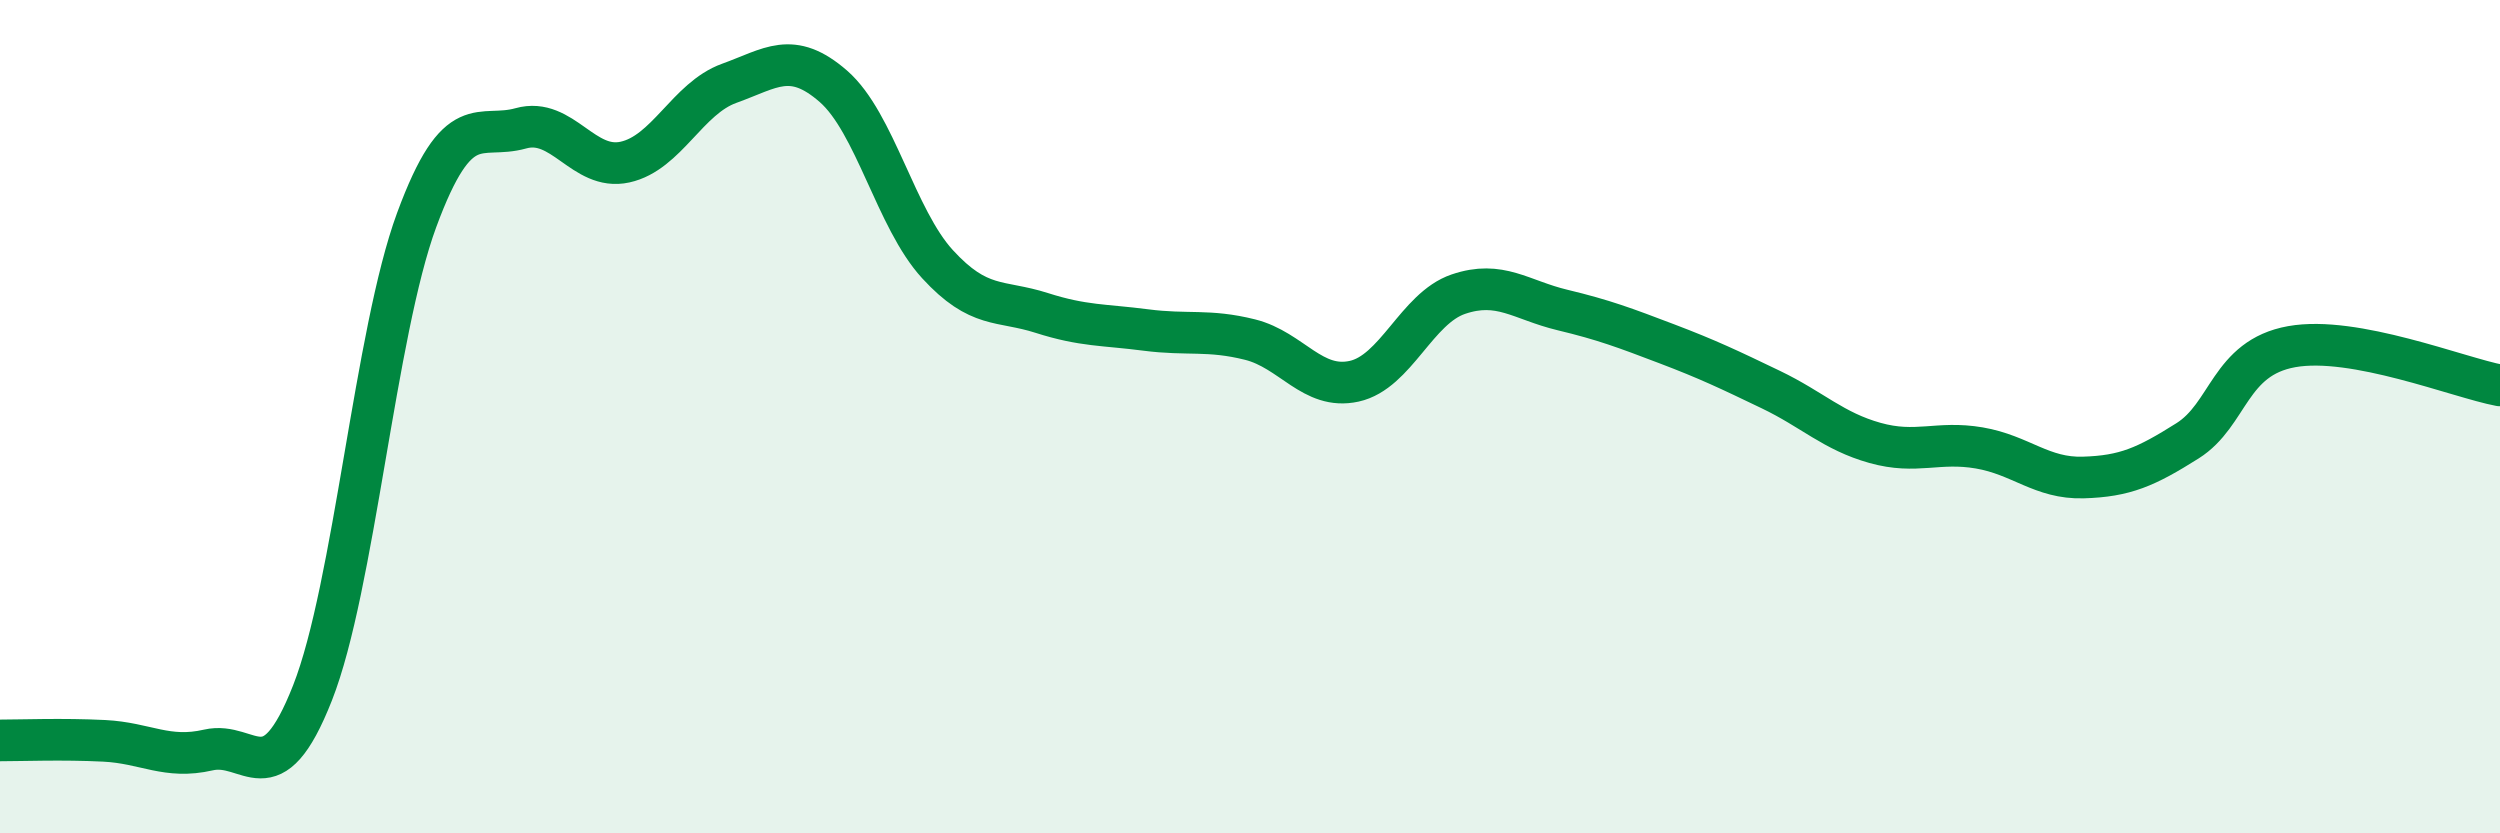
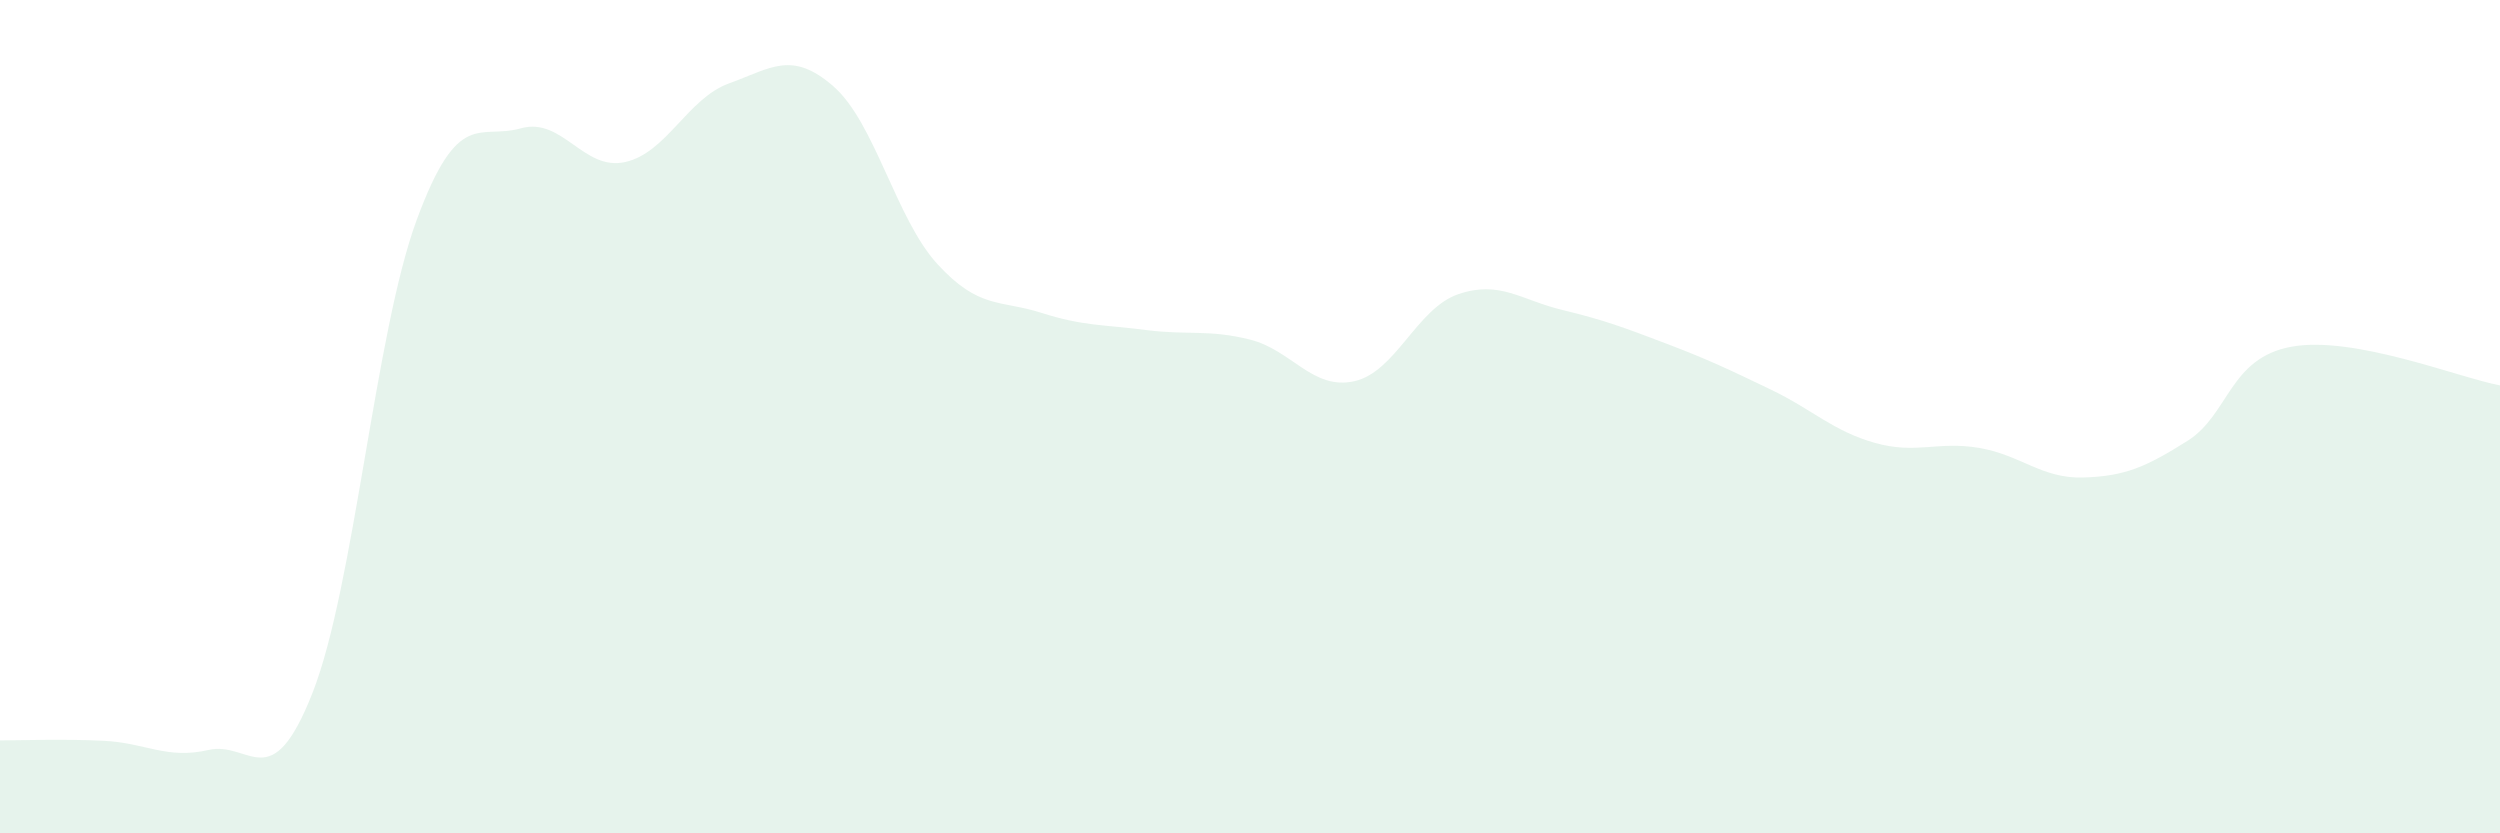
<svg xmlns="http://www.w3.org/2000/svg" width="60" height="20" viewBox="0 0 60 20">
  <path d="M 0,17.77 C 0.5,17.77 1.5,17.73 2.5,17.78 C 3.5,17.83 4,18.23 5,18 C 6,17.77 6.5,19.17 7.5,16.63 C 8.5,14.09 9,7.99 10,5.28 C 11,2.57 11.5,3.36 12.5,3.08 C 13.5,2.8 14,4.11 15,3.89 C 16,3.67 16.5,2.36 17.5,2 C 18.5,1.64 19,1.2 20,2.07 C 21,2.94 21.5,5.25 22.5,6.34 C 23.5,7.43 24,7.19 25,7.51 C 26,7.83 26.5,7.79 27.5,7.92 C 28.5,8.05 29,7.9 30,8.15 C 31,8.4 31.5,9.37 32.5,9.15 C 33.5,8.93 34,7.4 35,7.06 C 36,6.72 36.5,7.2 37.5,7.44 C 38.5,7.68 39,7.87 40,8.25 C 41,8.63 41.5,8.87 42.5,9.35 C 43.5,9.83 44,10.35 45,10.63 C 46,10.91 46.5,10.58 47.5,10.75 C 48.5,10.92 49,11.49 50,11.46 C 51,11.43 51.5,11.21 52.5,10.58 C 53.5,9.95 53.5,8.59 55,8.32 C 56.5,8.05 59,9.06 60,9.25L60 20L0 20Z" fill="#008740" opacity="0.1" stroke-linecap="round" stroke-linejoin="round" />
-   <path d="M 0,17.77 C 0.5,17.77 1.5,17.73 2.5,17.78 C 3.5,17.83 4,18.23 5,18 C 6,17.77 6.5,19.17 7.5,16.63 C 8.5,14.09 9,7.99 10,5.28 C 11,2.57 11.5,3.36 12.5,3.08 C 13.5,2.8 14,4.11 15,3.89 C 16,3.67 16.5,2.36 17.5,2 C 18.5,1.64 19,1.2 20,2.07 C 21,2.94 21.5,5.25 22.5,6.34 C 23.5,7.43 24,7.19 25,7.51 C 26,7.83 26.5,7.79 27.5,7.92 C 28.5,8.05 29,7.9 30,8.15 C 31,8.4 31.5,9.37 32.5,9.15 C 33.5,8.93 34,7.4 35,7.06 C 36,6.72 36.5,7.2 37.5,7.44 C 38.5,7.68 39,7.87 40,8.25 C 41,8.63 41.5,8.87 42.5,9.35 C 43.5,9.83 44,10.35 45,10.63 C 46,10.91 46.5,10.58 47.5,10.75 C 48.5,10.92 49,11.49 50,11.46 C 51,11.43 51.5,11.21 52.5,10.58 C 53.5,9.95 53.5,8.59 55,8.32 C 56.5,8.05 59,9.06 60,9.25" stroke="#008740" stroke-width="1" fill="none" stroke-linecap="round" stroke-linejoin="round" />
</svg>